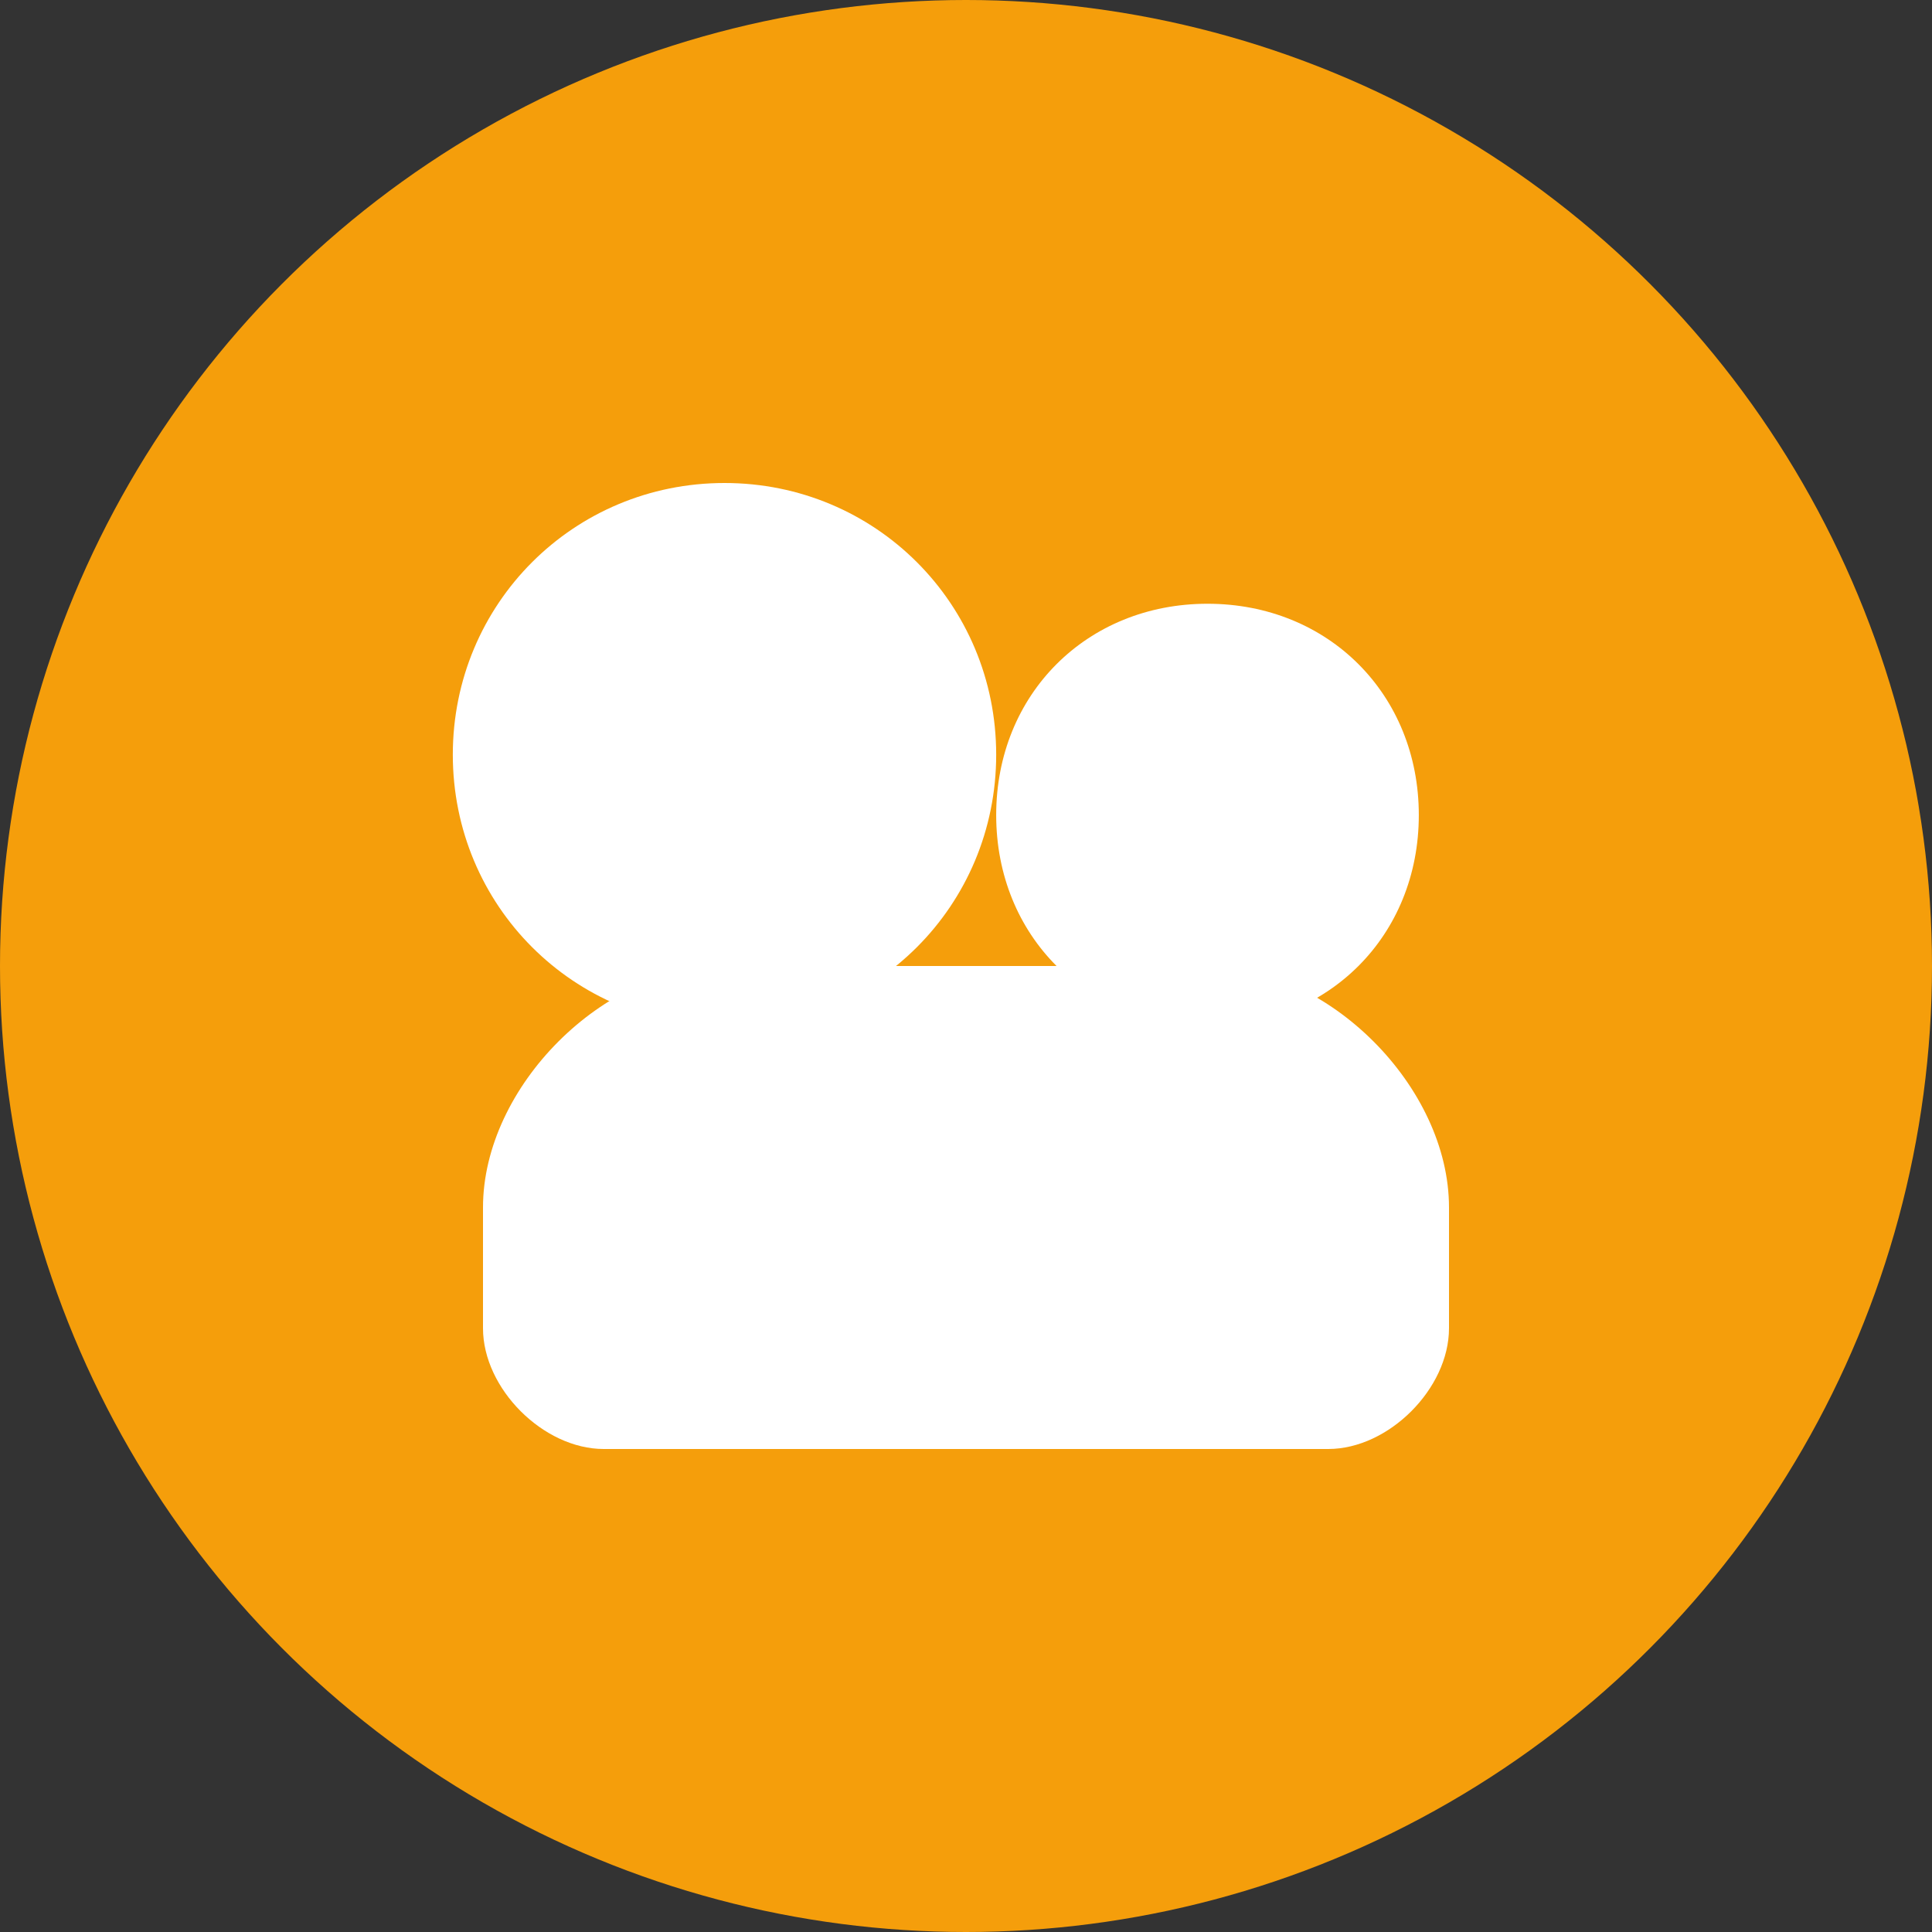
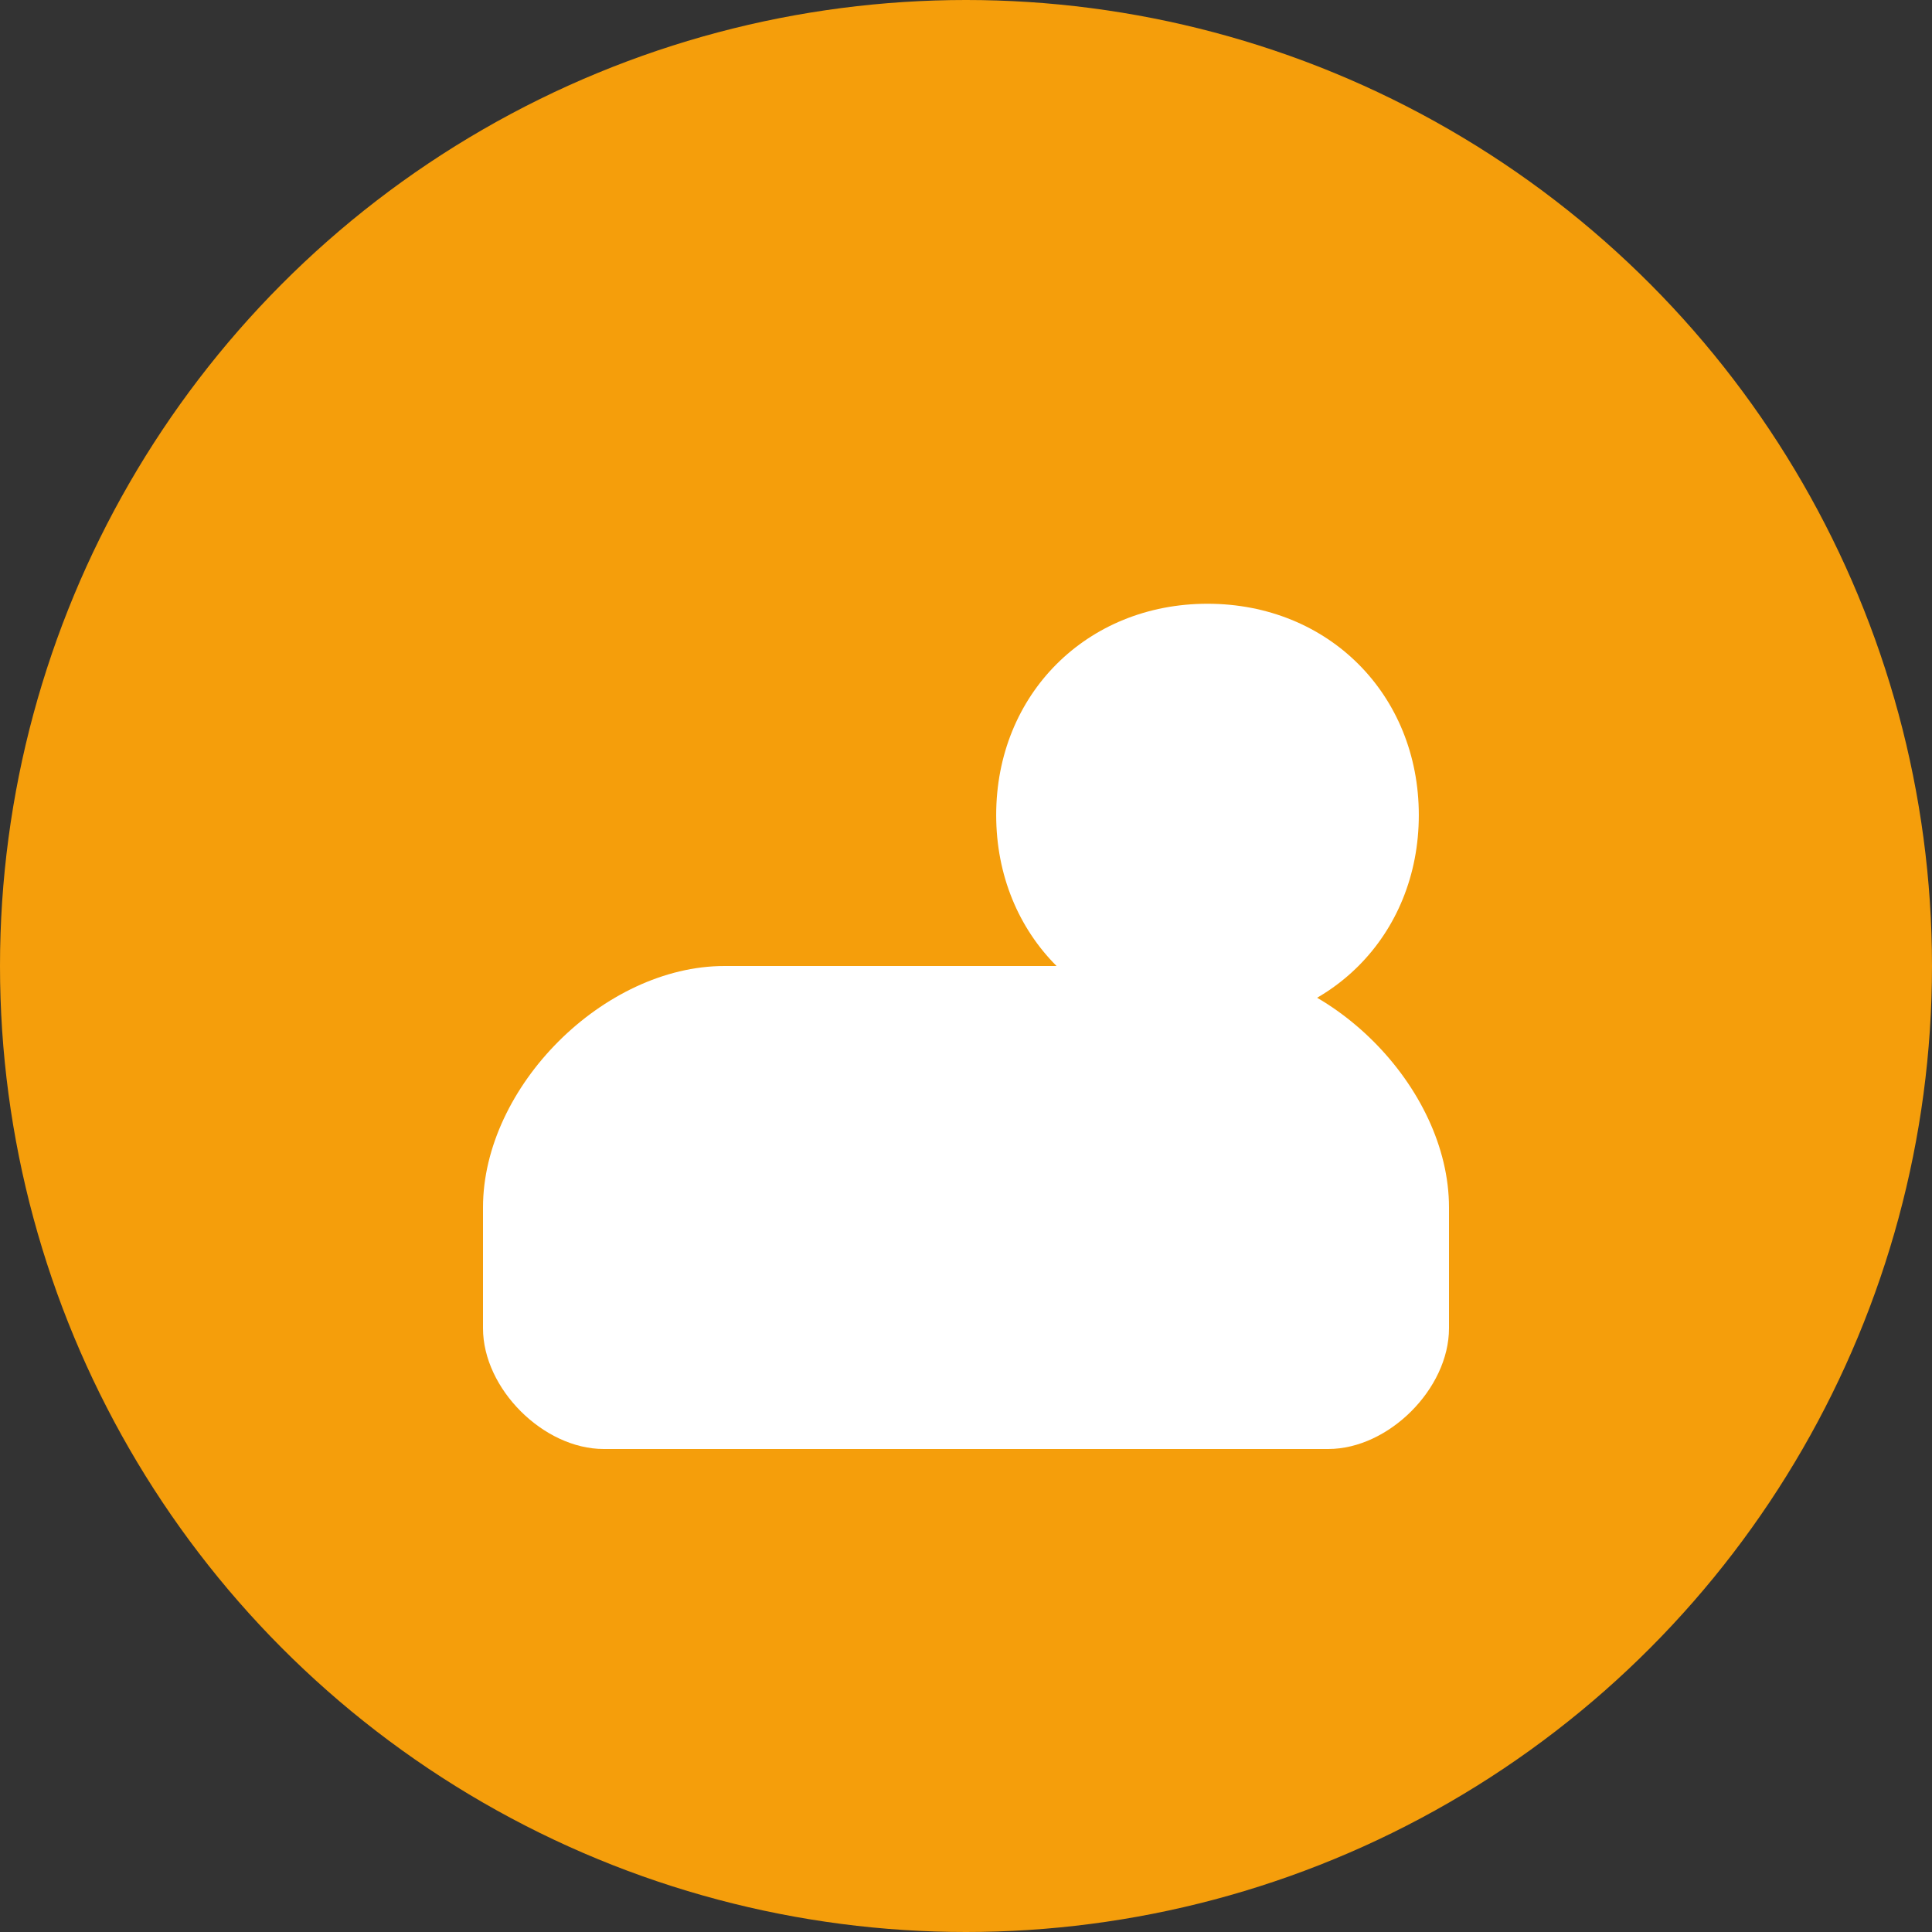
<svg xmlns="http://www.w3.org/2000/svg" width="32" height="32" viewBox="0 0 32 32" fill="none">
  <rect x="0" y="0" width="32" height="32" fill="#333333" stroke="none" />
  <circle cx="16" cy="16" r="16" fill="#f59e0b" />
-   <path d="M12 8C14.5 8 16.5 10 16.5 12.5C16.5 15 14.5 17 12 17C9.5 17 7.5 15 7.5 12.5C7.5 10 9.5 8 12 8Z" fill="white" />
  <path d="M20 10C22 10 23.5 11.5 23.5 13.5C23.5 15.5 22 17 20 17C18 17 16.5 15.5 16.5 13.5C16.5 11.5 18 10 20 10Z" fill="white" />
  <path d="M8 20C8 18 10 16 12 16H20C22 16 24 18 24 20V22C24 23 23 24 22 24H10C9 24 8 23 8 22V20Z" fill="white" />
</svg>